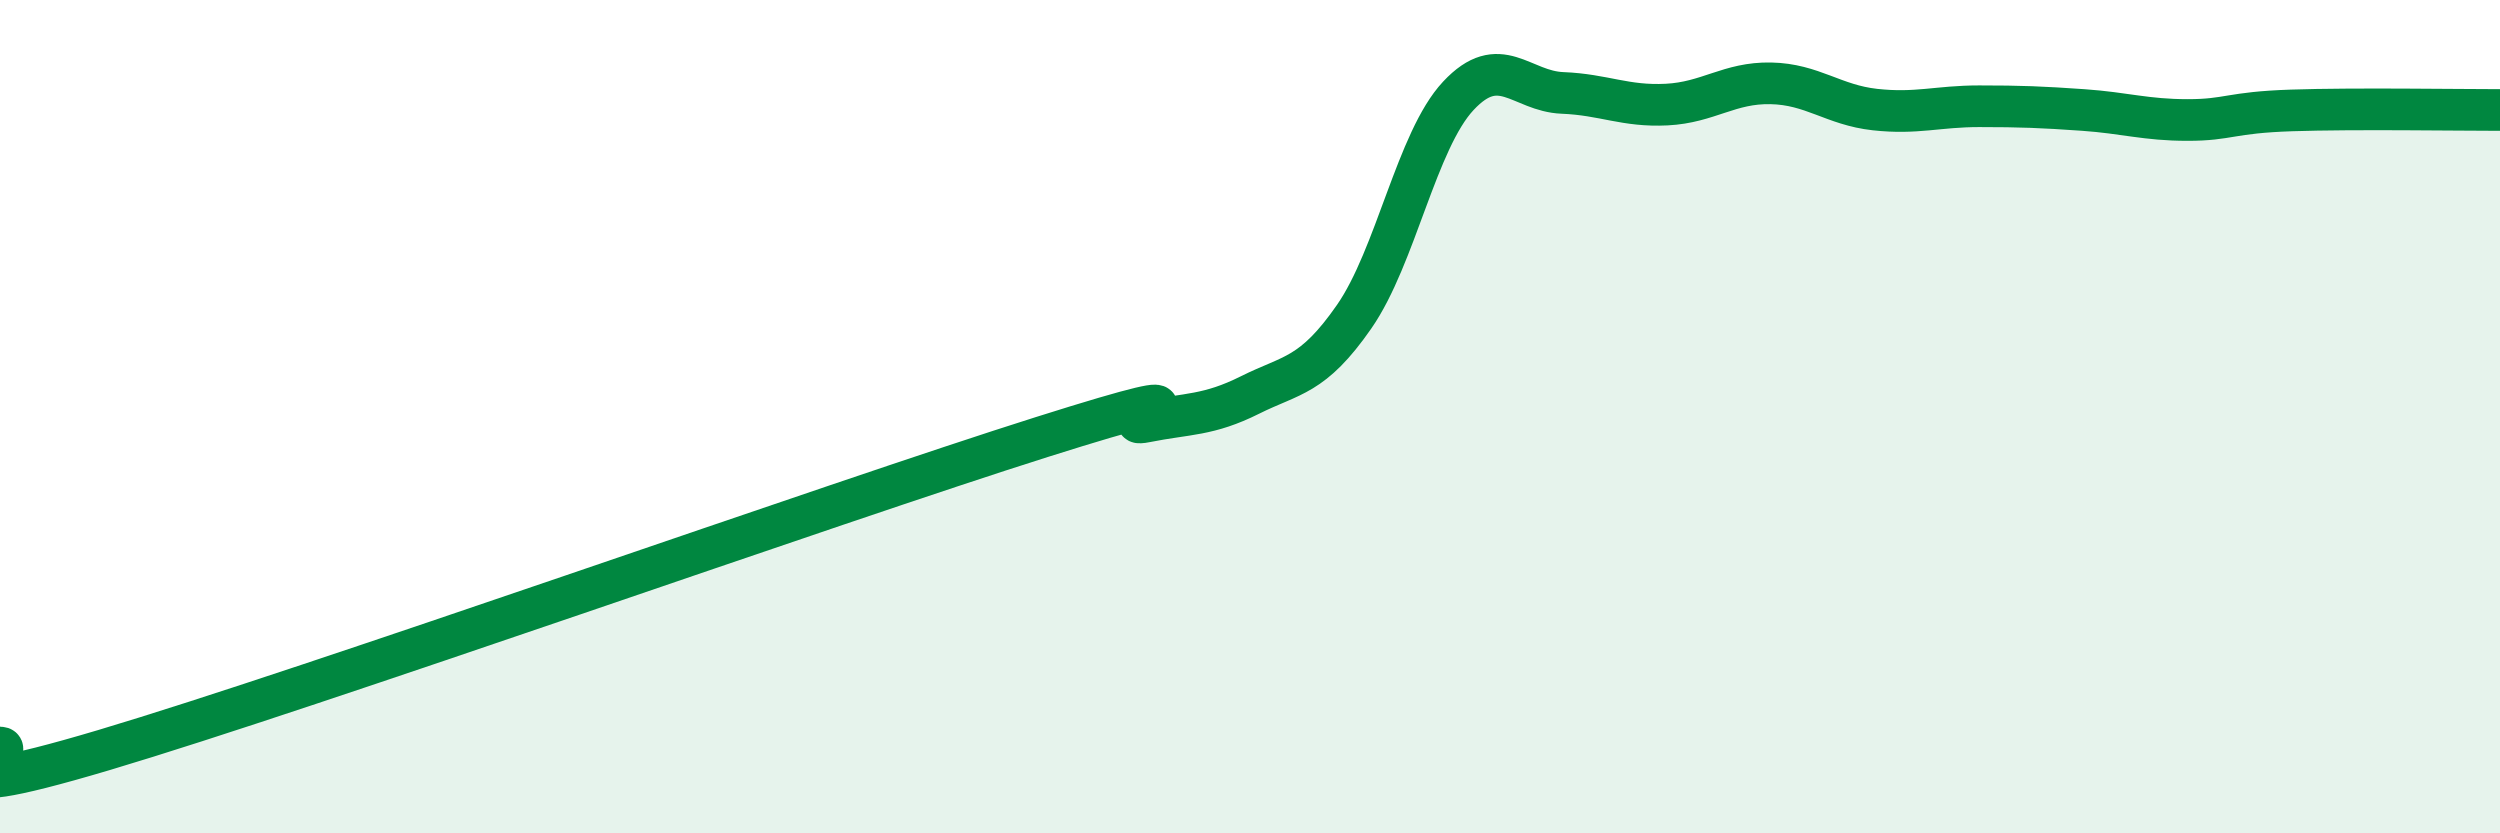
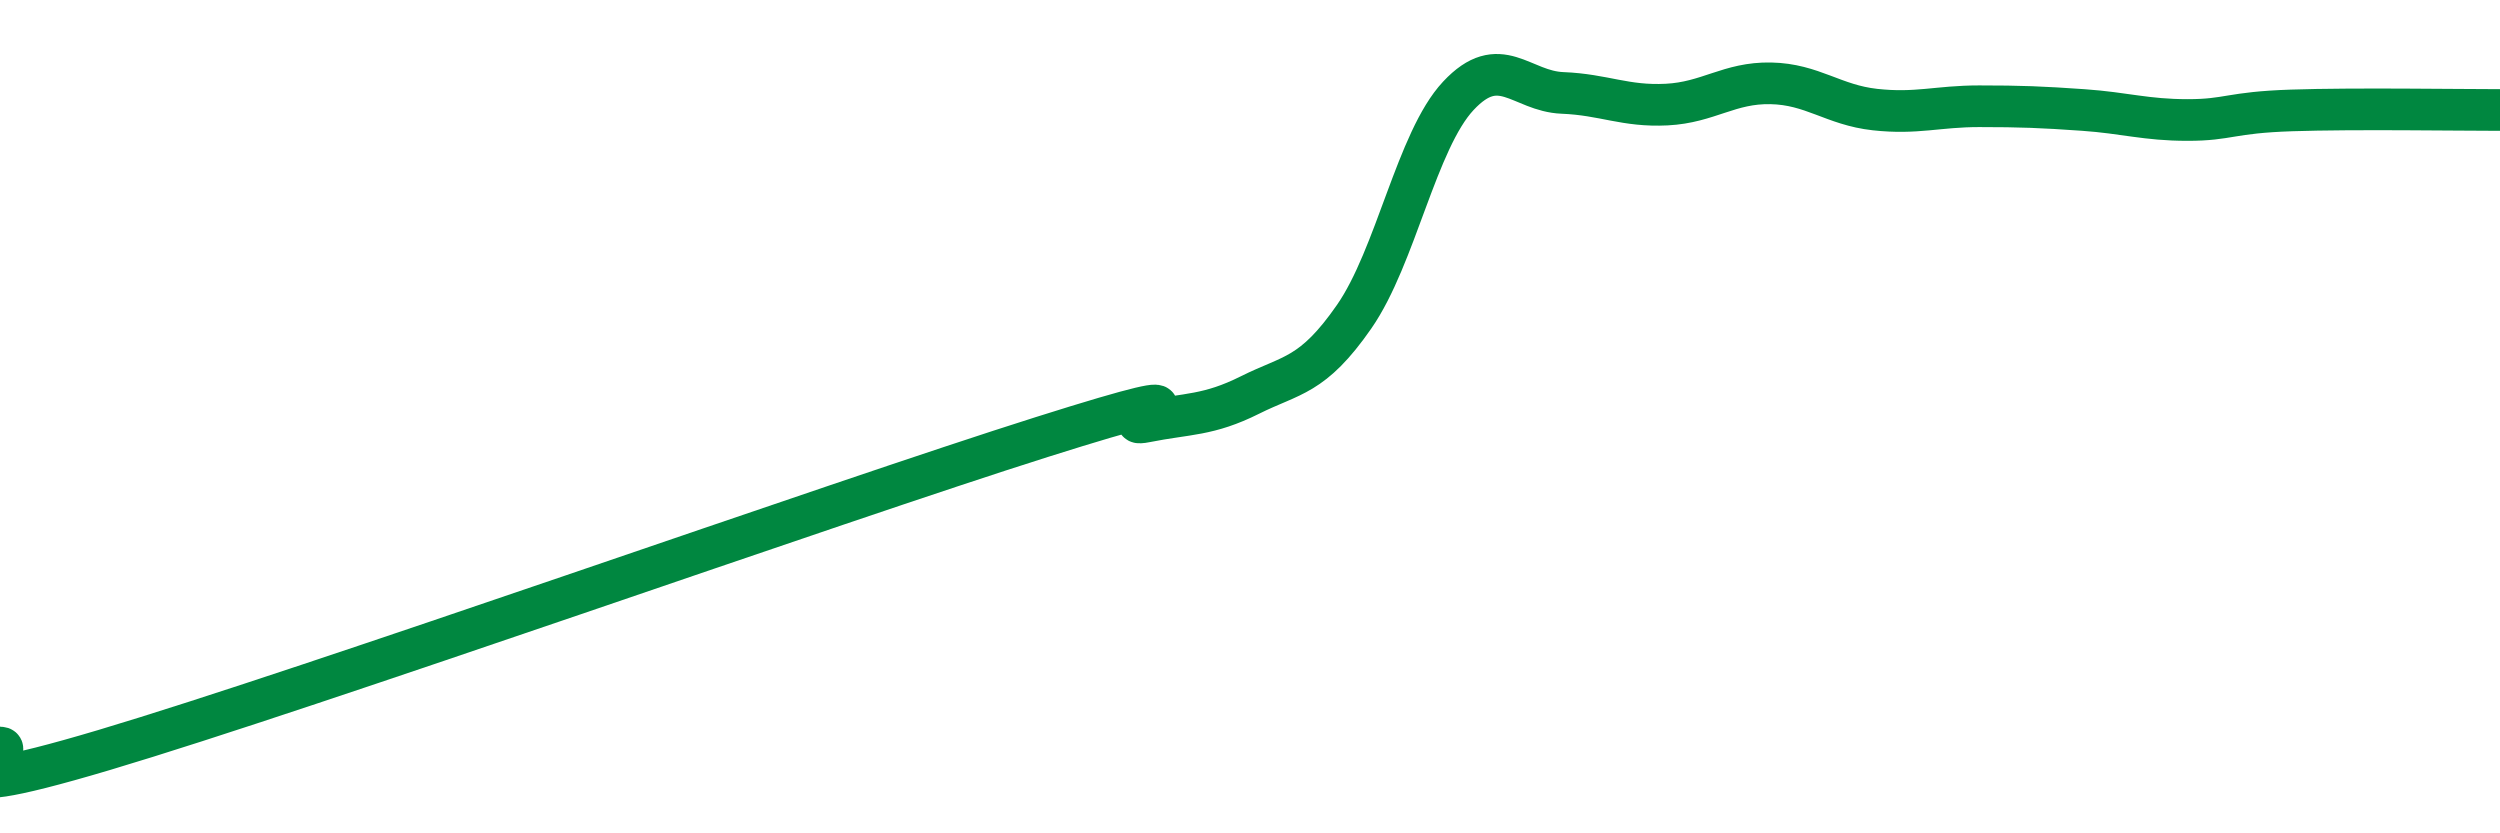
<svg xmlns="http://www.w3.org/2000/svg" width="60" height="20" viewBox="0 0 60 20">
-   <path d="M 0,17.94 C 0.5,17.95 -2.5,19.49 2.5,18 C 7.5,16.51 20,12.07 25,10.49 C 30,8.91 26.5,10.32 27.5,10.12 C 28.5,9.92 29,9.98 30,9.48 C 31,8.98 31.5,9.04 32.5,7.6 C 33.5,6.16 34,3.37 35,2.3 C 36,1.23 36.5,2.19 37.5,2.23 C 38.5,2.27 39,2.56 40,2.51 C 41,2.46 41.5,1.98 42.5,2 C 43.5,2.02 44,2.52 45,2.63 C 46,2.74 46.5,2.55 47.5,2.55 C 48.5,2.55 49,2.57 50,2.64 C 51,2.71 51.5,2.88 52.5,2.88 C 53.5,2.88 53.5,2.7 55,2.65 C 56.5,2.6 59,2.64 60,2.64L60 20L0 20Z" fill="#008740" opacity="0.1" stroke-linecap="round" stroke-linejoin="round" />
  <path d="M 0,17.94 C 0.5,17.95 -2.5,19.49 2.5,18 C 7.5,16.51 20,12.07 25,10.49 C 30,8.91 26.5,10.32 27.5,10.12 C 28.5,9.92 29,9.98 30,9.48 C 31,8.98 31.5,9.04 32.5,7.6 C 33.5,6.16 34,3.37 35,2.3 C 36,1.23 36.5,2.19 37.5,2.23 C 38.5,2.27 39,2.56 40,2.51 C 41,2.46 41.5,1.98 42.5,2 C 43.5,2.02 44,2.52 45,2.63 C 46,2.74 46.5,2.55 47.5,2.55 C 48.5,2.55 49,2.57 50,2.64 C 51,2.71 51.5,2.88 52.5,2.88 C 53.5,2.88 53.5,2.7 55,2.65 C 56.5,2.6 59,2.64 60,2.64" stroke="#008740" stroke-width="1" fill="none" stroke-linecap="round" stroke-linejoin="round" />
</svg>